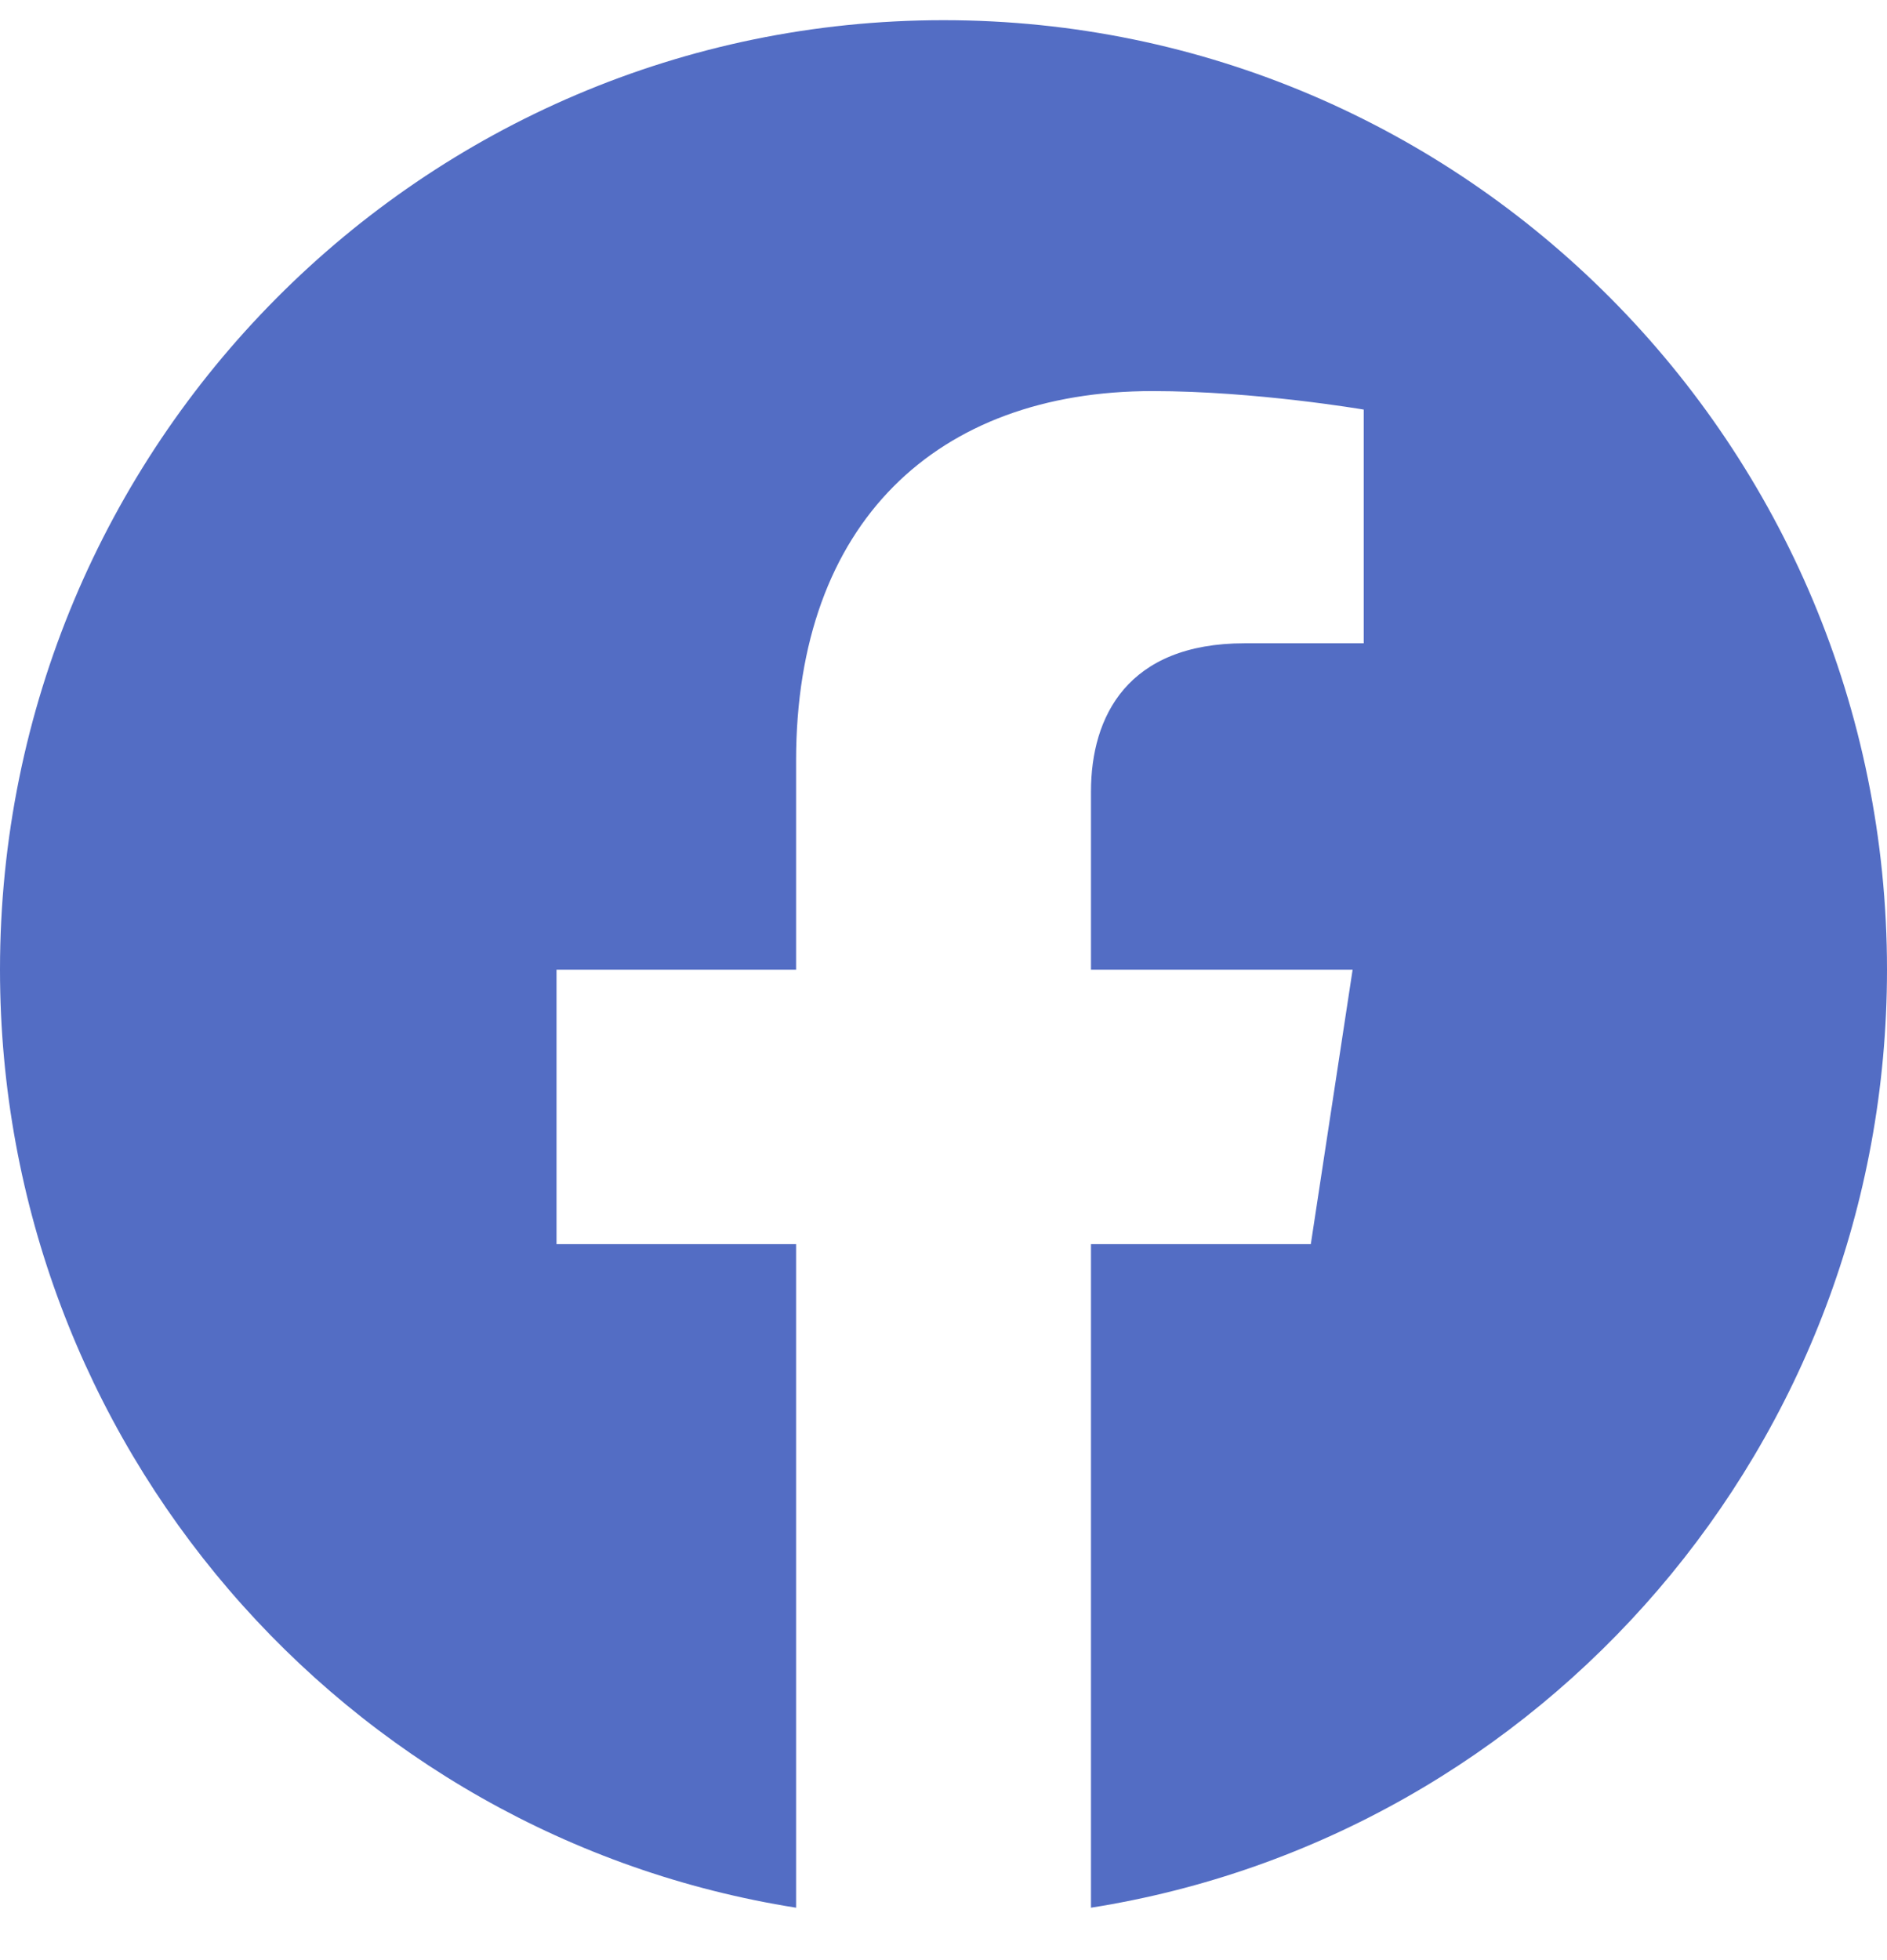
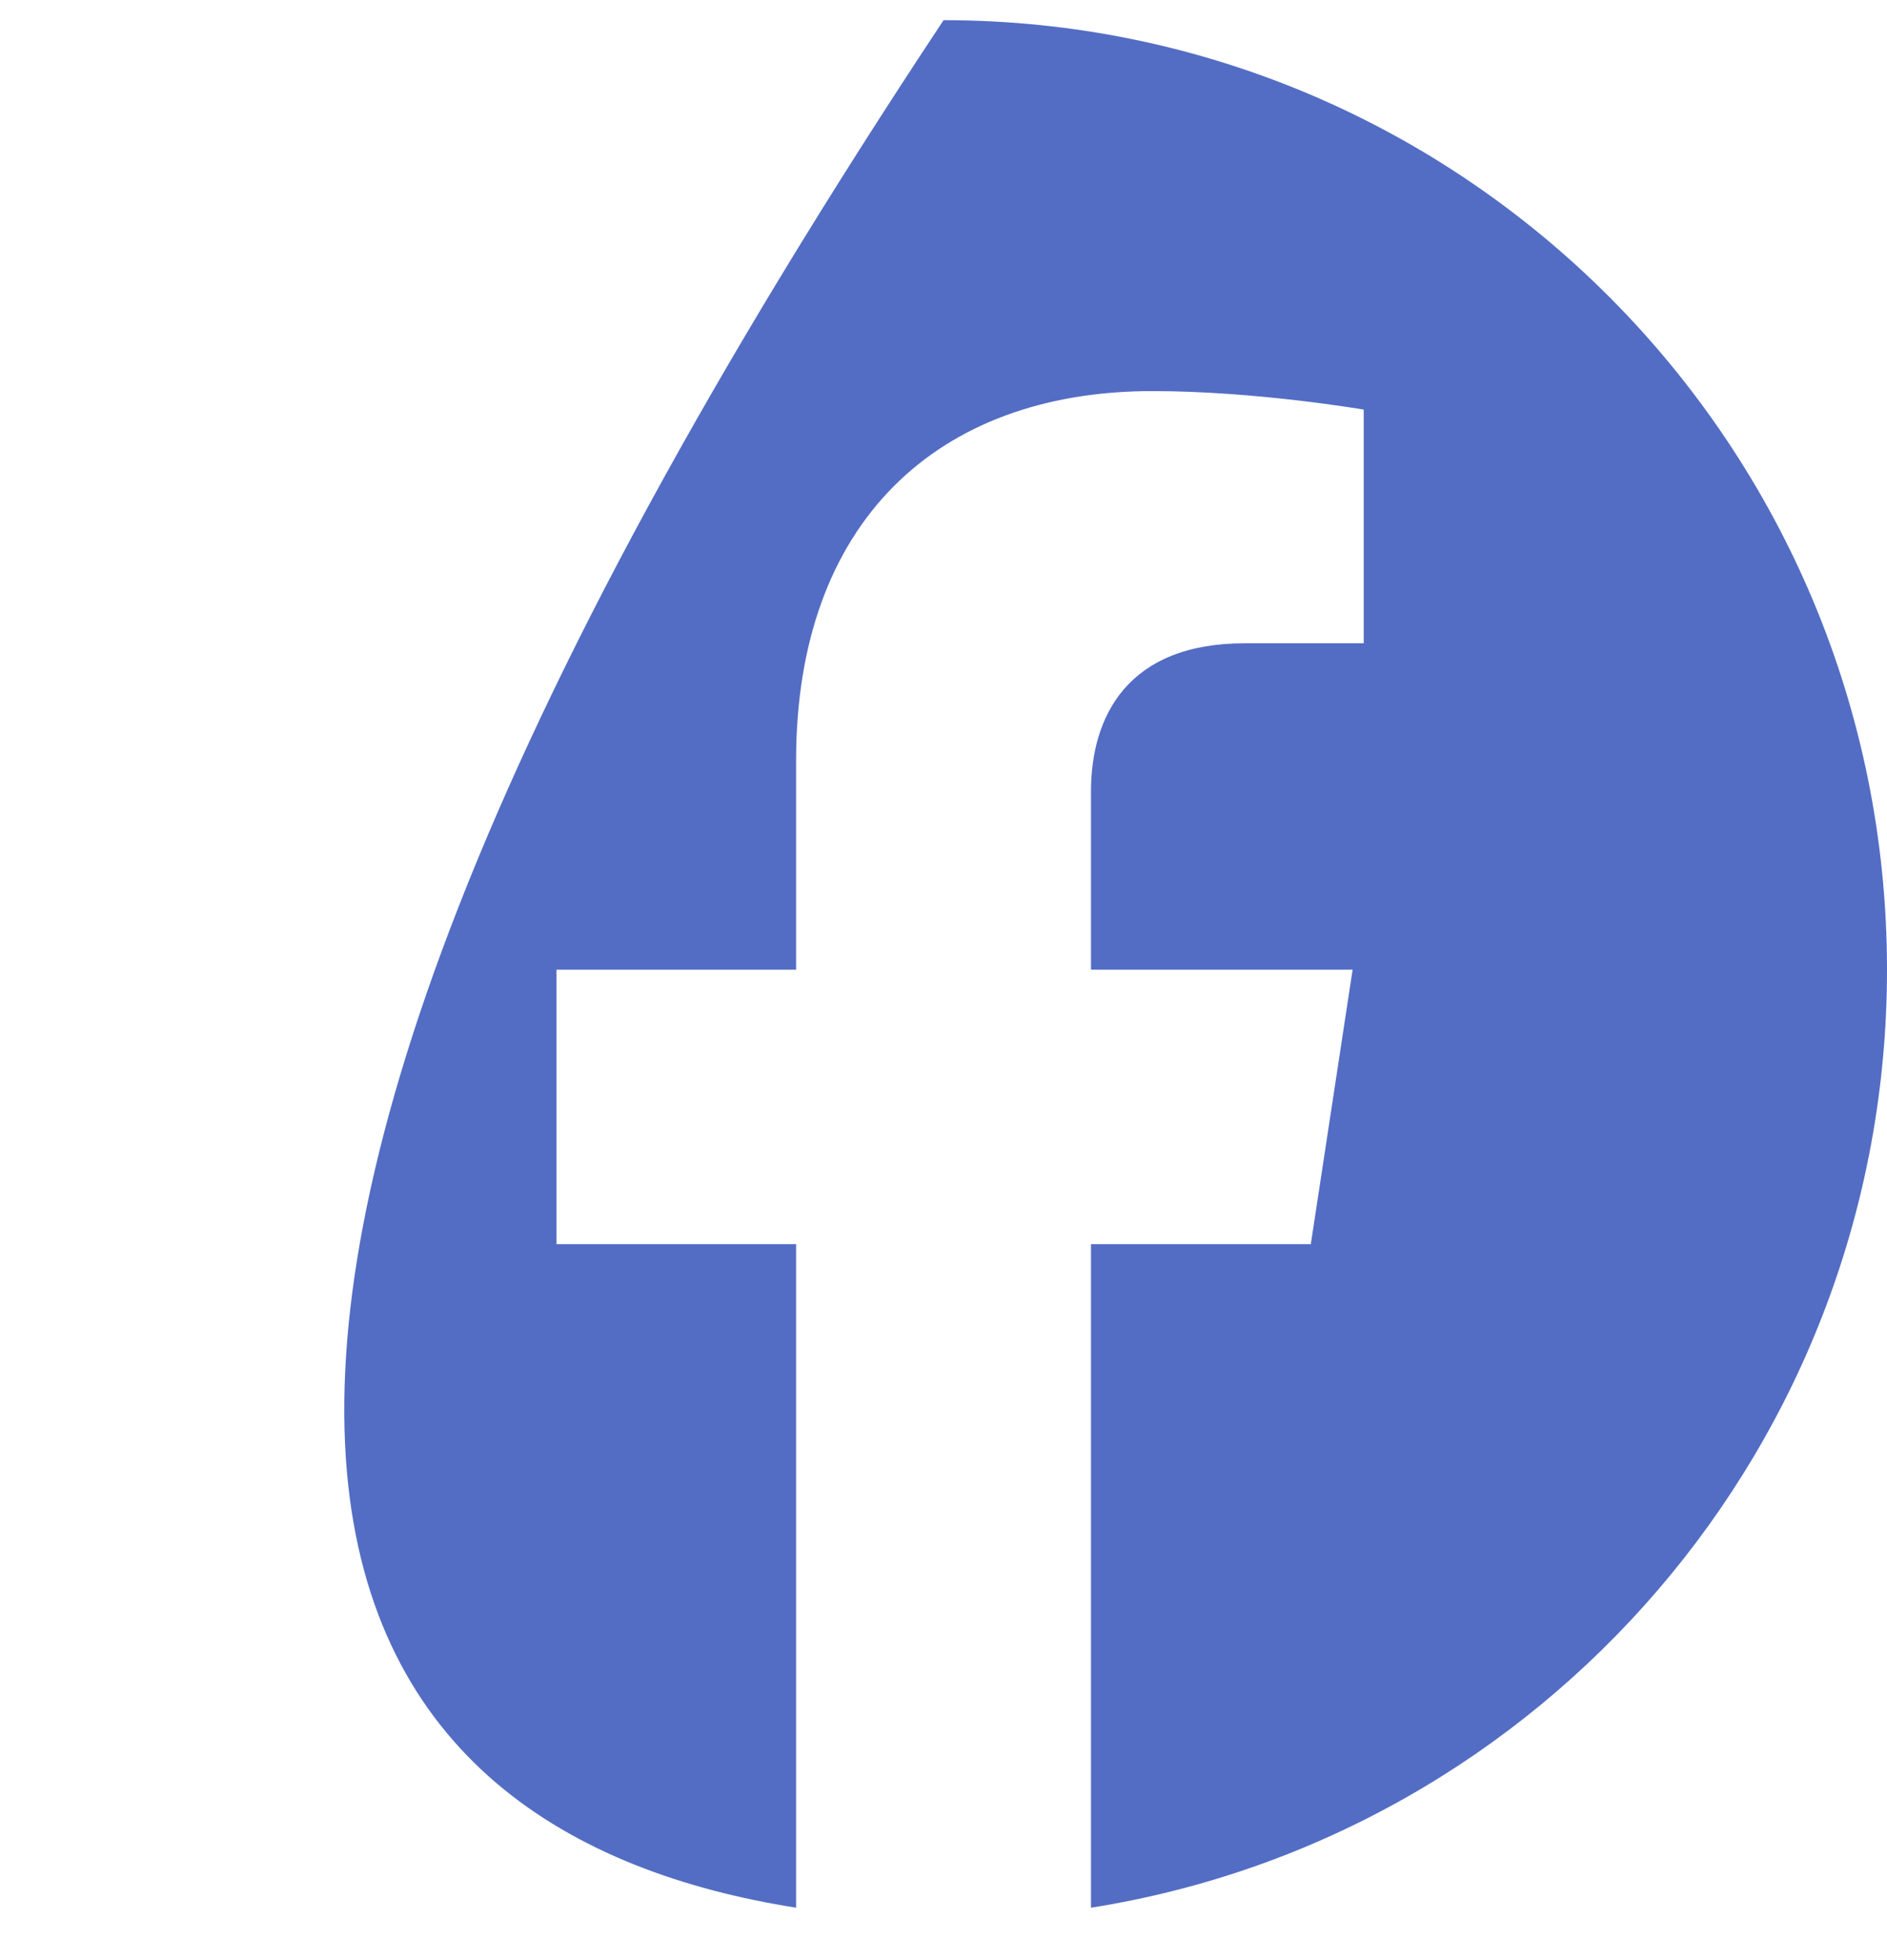
<svg xmlns="http://www.w3.org/2000/svg" width="26" height="27" viewBox="0 0 26 27" fill="none">
-   <path d="M26 13.357C26 6.134 20.18 0.278 13.001 0.278C5.821 0.278 0 6.134 0 13.357C0 19.886 4.754 25.297 10.969 26.278V17.138H7.668V13.357H10.969V10.476C10.969 7.198 12.91 5.387 15.88 5.387C17.302 5.387 18.79 5.642 18.79 5.642V8.861H17.15C15.535 8.861 15.032 9.869 15.032 10.904V13.357H18.637L18.061 17.138H15.032V26.278C21.247 25.297 26 19.886 26 13.357Z" fill="#536DC4" />
+   <path d="M26 13.357C26 6.134 20.18 0.278 13.001 0.278C0 19.886 4.754 25.297 10.969 26.278V17.138H7.668V13.357H10.969V10.476C10.969 7.198 12.91 5.387 15.88 5.387C17.302 5.387 18.79 5.642 18.79 5.642V8.861H17.15C15.535 8.861 15.032 9.869 15.032 10.904V13.357H18.637L18.061 17.138H15.032V26.278C21.247 25.297 26 19.886 26 13.357Z" fill="#536DC4" />
</svg>